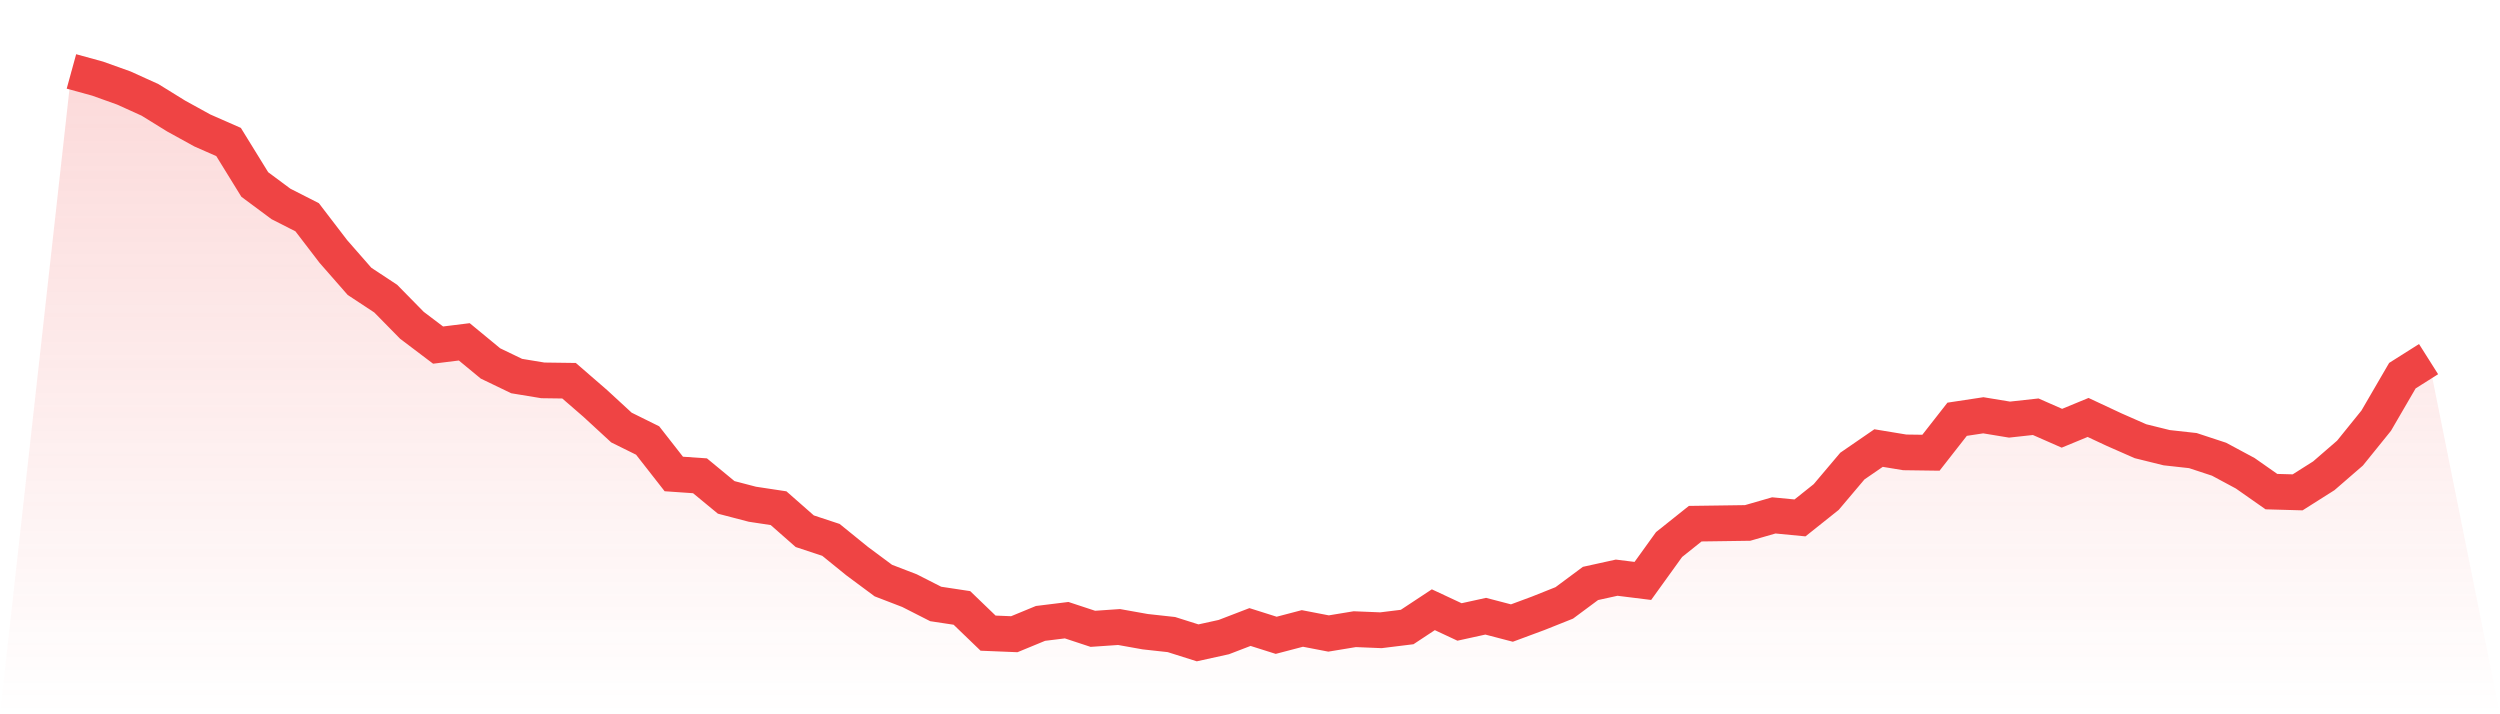
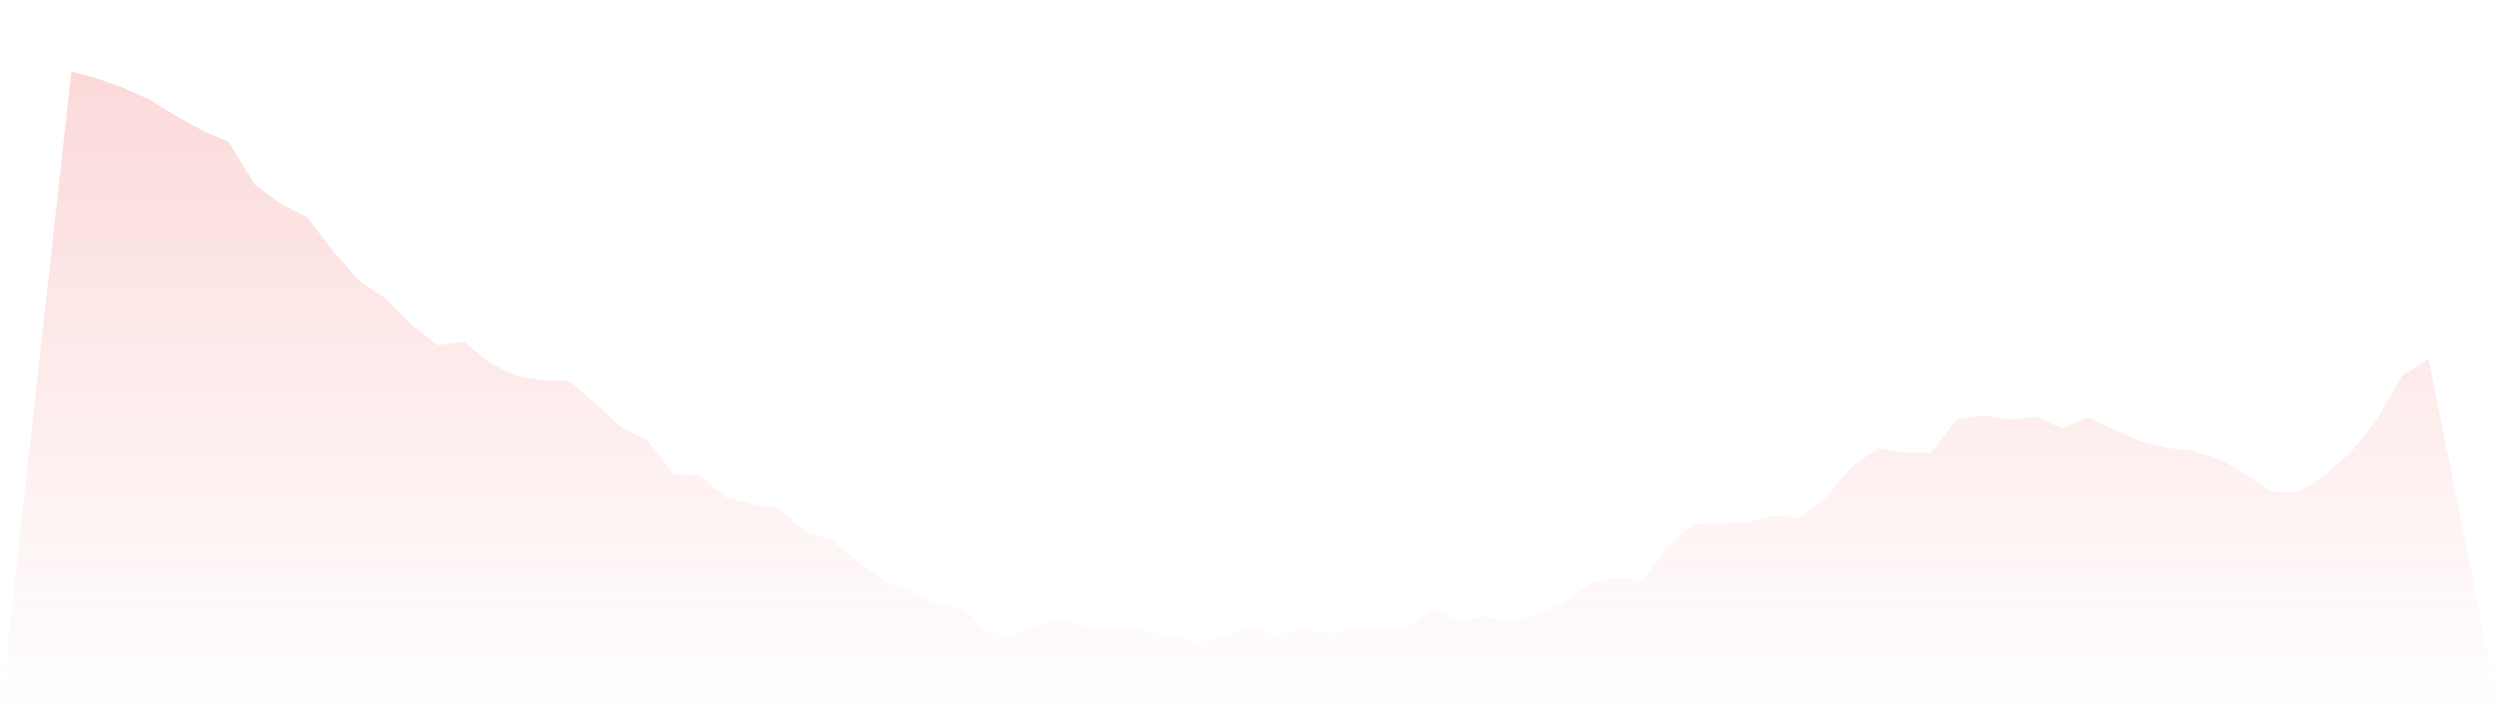
<svg xmlns="http://www.w3.org/2000/svg" viewBox="0 0 140 40">
  <defs>
    <linearGradient id="gradient" x1="0" x2="0" y1="0" y2="1">
      <stop offset="0%" stop-color="#ef4444" stop-opacity="0.2" />
      <stop offset="100%" stop-color="#ef4444" stop-opacity="0" />
    </linearGradient>
  </defs>
  <path d="M4,4 L4,4 L5.467,4.403 L6.933,4.928 L8.4,5.593 L9.867,6.5 L11.333,7.307 L12.8,7.952 L14.267,10.331 L15.733,11.42 L17.2,12.166 L18.667,14.082 L20.133,15.756 L21.6,16.723 L23.067,18.216 L24.533,19.325 L26,19.143 L27.467,20.353 L28.933,21.059 L30.4,21.301 L31.867,21.321 L33.333,22.591 L34.8,23.942 L36.267,24.668 L37.733,26.543 L39.2,26.644 L40.667,27.854 L42.133,28.237 L43.6,28.459 L45.067,29.749 L46.533,30.233 L48,31.423 L49.467,32.512 L50.933,33.076 L52.4,33.822 L53.867,34.044 L55.333,35.456 L56.8,35.516 L58.267,34.911 L59.733,34.73 L61.2,35.214 L62.667,35.113 L64.133,35.375 L65.6,35.536 L67.067,36 L68.533,35.677 L70,35.113 L71.467,35.577 L72.933,35.193 L74.4,35.476 L75.867,35.234 L77.333,35.294 L78.8,35.113 L80.267,34.145 L81.733,34.83 L83.2,34.508 L84.667,34.891 L86.133,34.347 L87.6,33.762 L89.067,32.673 L90.533,32.35 L92,32.532 L93.467,30.495 L94.933,29.326 L96.4,29.306 L97.867,29.285 L99.333,28.862 L100.8,29.003 L102.267,27.834 L103.733,26.1 L105.2,25.091 L106.667,25.333 L108.133,25.353 L109.6,23.478 L111.067,23.256 L112.533,23.498 L114,23.337 L115.467,23.982 L116.933,23.377 L118.4,24.063 L119.867,24.708 L121.333,25.071 L122.8,25.233 L124.267,25.716 L125.733,26.503 L127.2,27.531 L128.667,27.572 L130.133,26.644 L131.6,25.374 L133.067,23.559 L134.533,21.038 L136,20.111 L140,40 L0,40 z" fill="url(#gradient)" />
-   <path d="M4,4 L4,4 L5.467,4.403 L6.933,4.928 L8.4,5.593 L9.867,6.5 L11.333,7.307 L12.8,7.952 L14.267,10.331 L15.733,11.42 L17.2,12.166 L18.667,14.082 L20.133,15.756 L21.6,16.723 L23.067,18.216 L24.533,19.325 L26,19.143 L27.467,20.353 L28.933,21.059 L30.4,21.301 L31.867,21.321 L33.333,22.591 L34.8,23.942 L36.267,24.668 L37.733,26.543 L39.2,26.644 L40.667,27.854 L42.133,28.237 L43.6,28.459 L45.067,29.749 L46.533,30.233 L48,31.423 L49.467,32.512 L50.933,33.076 L52.4,33.822 L53.867,34.044 L55.333,35.456 L56.8,35.516 L58.267,34.911 L59.733,34.73 L61.2,35.214 L62.667,35.113 L64.133,35.375 L65.6,35.536 L67.067,36 L68.533,35.677 L70,35.113 L71.467,35.577 L72.933,35.193 L74.4,35.476 L75.867,35.234 L77.333,35.294 L78.8,35.113 L80.267,34.145 L81.733,34.83 L83.2,34.508 L84.667,34.891 L86.133,34.347 L87.6,33.762 L89.067,32.673 L90.533,32.35 L92,32.532 L93.467,30.495 L94.933,29.326 L96.4,29.306 L97.867,29.285 L99.333,28.862 L100.8,29.003 L102.267,27.834 L103.733,26.1 L105.2,25.091 L106.667,25.333 L108.133,25.353 L109.6,23.478 L111.067,23.256 L112.533,23.498 L114,23.337 L115.467,23.982 L116.933,23.377 L118.4,24.063 L119.867,24.708 L121.333,25.071 L122.8,25.233 L124.267,25.716 L125.733,26.503 L127.2,27.531 L128.667,27.572 L130.133,26.644 L131.6,25.374 L133.067,23.559 L134.533,21.038 L136,20.111" fill="none" stroke="#ef4444" stroke-width="2" />
</svg>